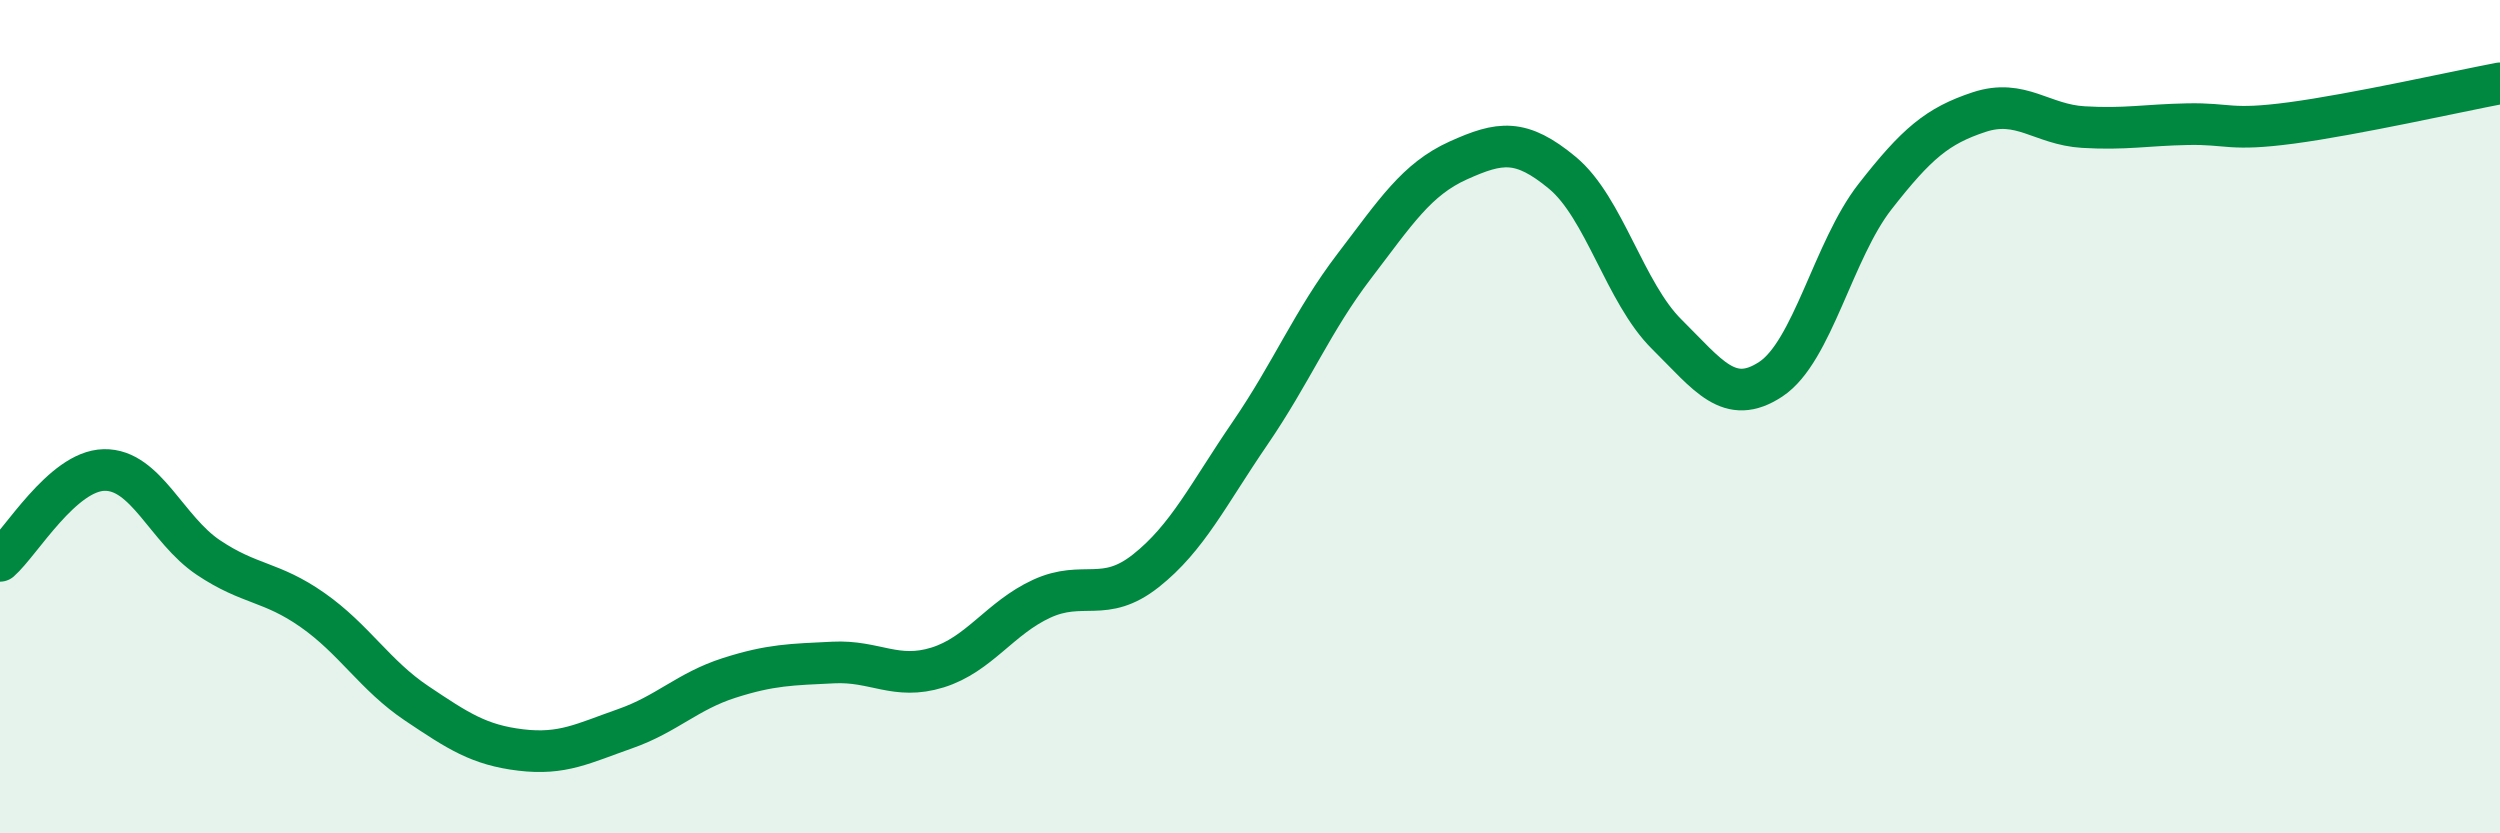
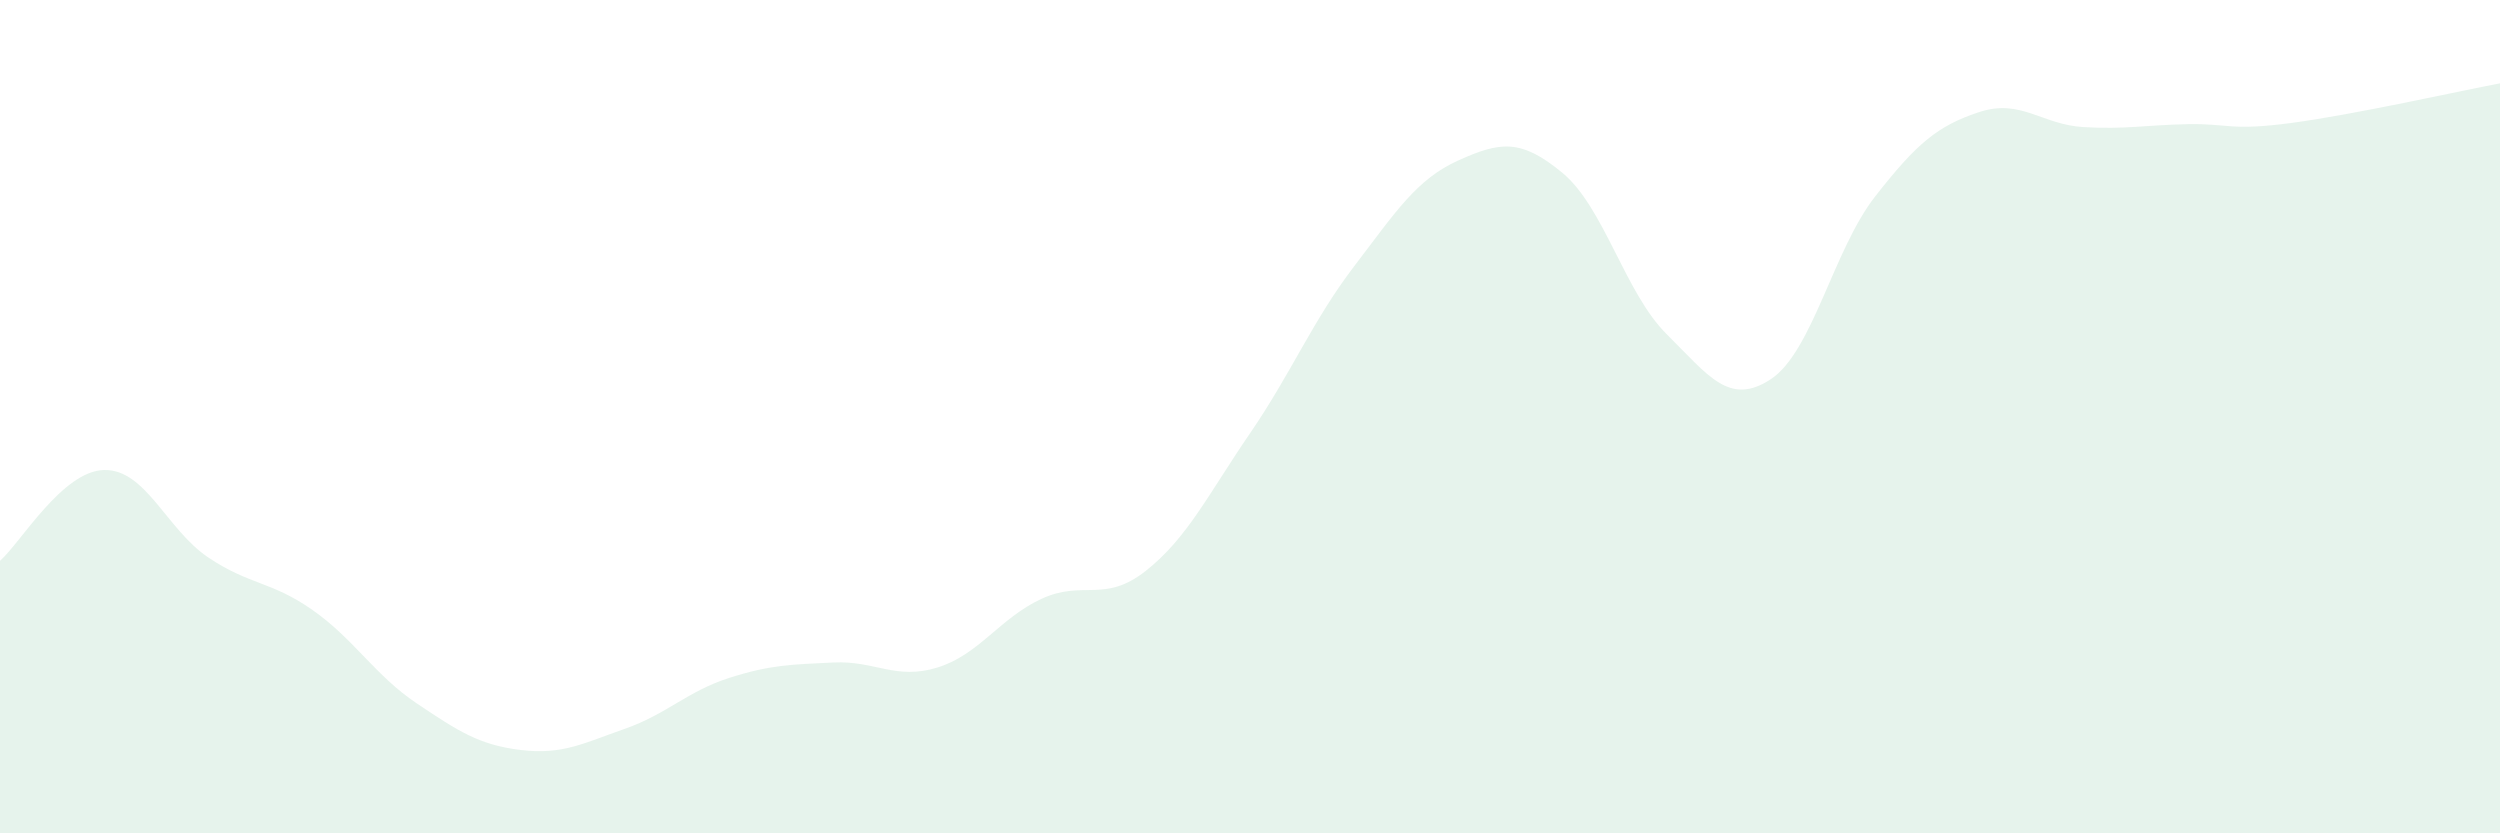
<svg xmlns="http://www.w3.org/2000/svg" width="60" height="20" viewBox="0 0 60 20">
  <path d="M 0,13.46 C 0.5,13.02 1.5,11.3 2.5,11.28 C 3.5,11.26 4,12.71 5,13.38 C 6,14.05 6.5,13.94 7.5,14.64 C 8.5,15.34 9,16.21 10,16.88 C 11,17.55 11.5,17.88 12.5,18 C 13.5,18.12 14,17.84 15,17.49 C 16,17.14 16.5,16.59 17.5,16.27 C 18.5,15.95 19,15.95 20,15.9 C 21,15.85 21.5,16.33 22.5,16.02 C 23.5,15.71 24,14.83 25,14.37 C 26,13.91 26.5,14.49 27.5,13.7 C 28.5,12.91 29,11.86 30,10.4 C 31,8.94 31.5,7.7 32.5,6.39 C 33.5,5.08 34,4.3 35,3.85 C 36,3.4 36.5,3.32 37.5,4.15 C 38.5,4.98 39,7.03 40,8.02 C 41,9.01 41.5,9.76 42.5,9.1 C 43.5,8.44 44,6 45,4.72 C 46,3.44 46.5,3.02 47.5,2.69 C 48.5,2.36 49,2.99 50,3.05 C 51,3.11 51.5,3 52.5,2.98 C 53.5,2.96 53.5,3.15 55,2.95 C 56.5,2.75 59,2.19 60,2L60 20L0 20Z" fill="#008740" opacity="0.1" stroke-linecap="round" stroke-linejoin="round" />
-   <path d="M 0,13.46 C 0.5,13.02 1.5,11.3 2.5,11.28 C 3.5,11.26 4,12.71 5,13.38 C 6,14.05 6.5,13.94 7.5,14.64 C 8.5,15.34 9,16.21 10,16.88 C 11,17.55 11.5,17.88 12.5,18 C 13.5,18.12 14,17.84 15,17.49 C 16,17.14 16.5,16.59 17.5,16.27 C 18.5,15.95 19,15.95 20,15.9 C 21,15.85 21.5,16.33 22.5,16.02 C 23.5,15.71 24,14.83 25,14.37 C 26,13.91 26.5,14.49 27.5,13.7 C 28.5,12.91 29,11.86 30,10.4 C 31,8.94 31.5,7.7 32.5,6.39 C 33.5,5.08 34,4.3 35,3.85 C 36,3.4 36.5,3.32 37.5,4.15 C 38.5,4.98 39,7.03 40,8.02 C 41,9.01 41.5,9.76 42.5,9.1 C 43.5,8.44 44,6 45,4.72 C 46,3.44 46.5,3.02 47.5,2.69 C 48.5,2.36 49,2.99 50,3.05 C 51,3.11 51.5,3 52.5,2.98 C 53.5,2.96 53.5,3.15 55,2.95 C 56.5,2.75 59,2.19 60,2" stroke="#008740" stroke-width="1" fill="none" stroke-linecap="round" stroke-linejoin="round" />
</svg>